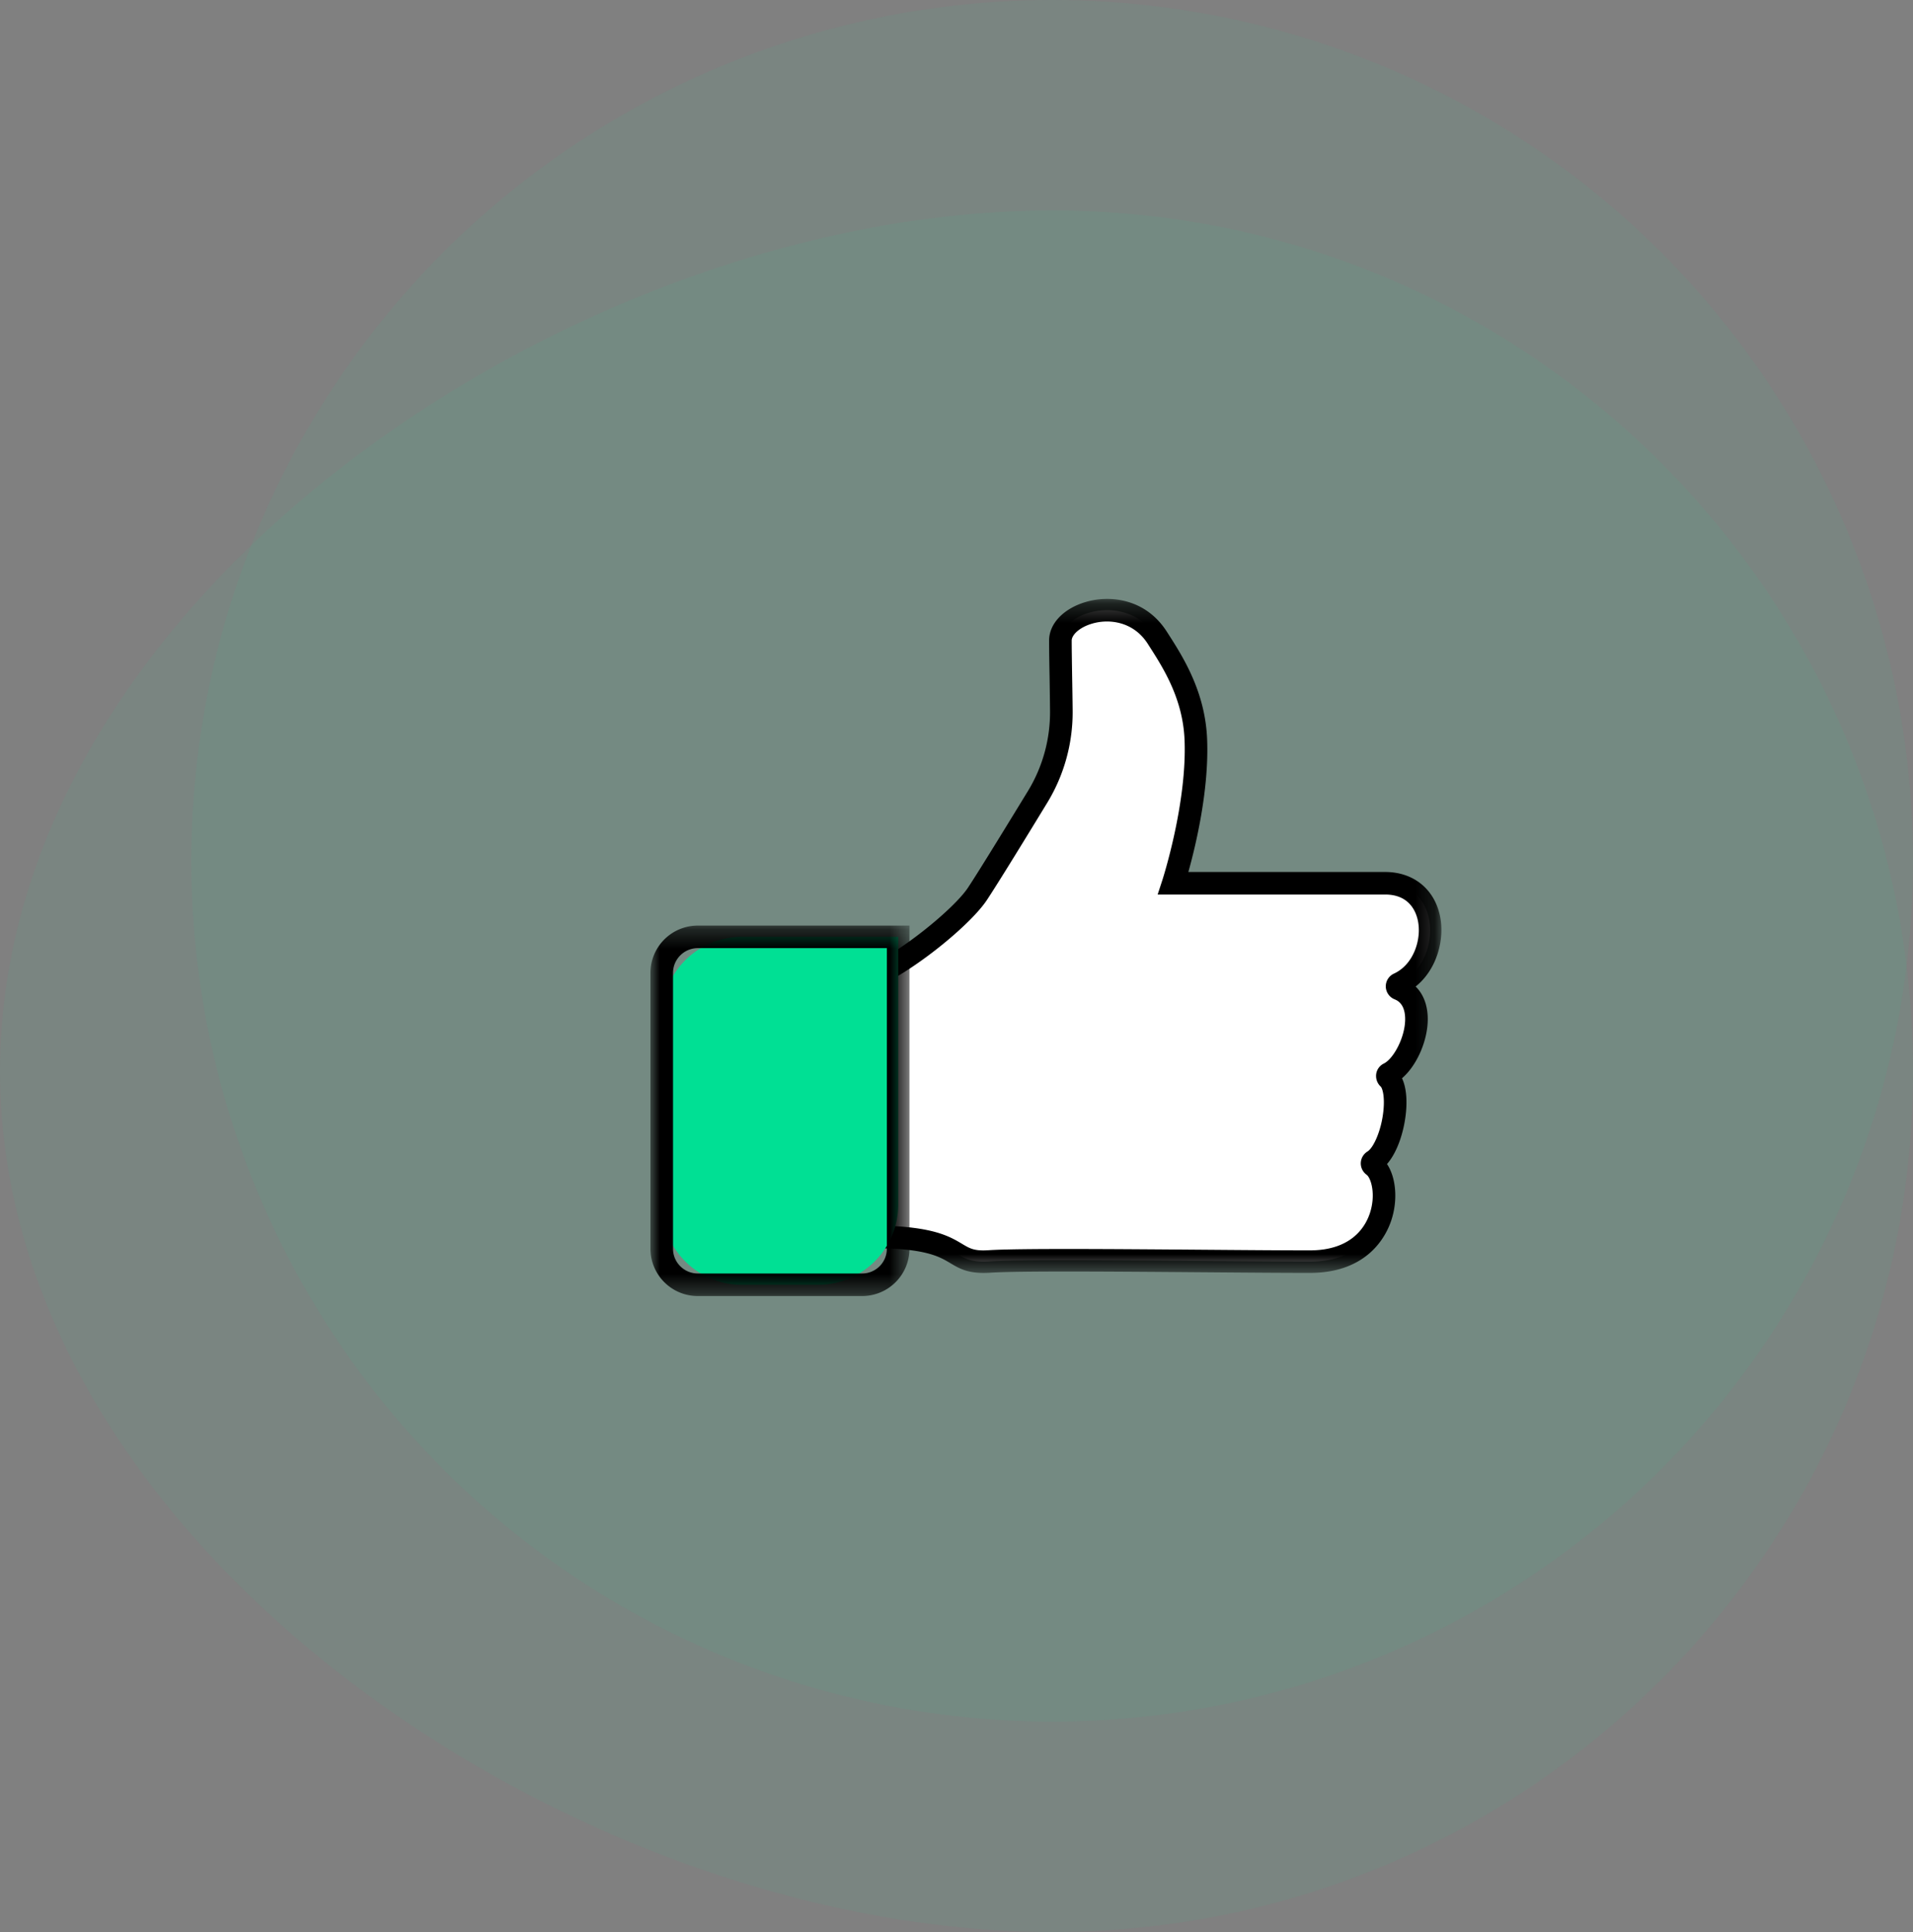
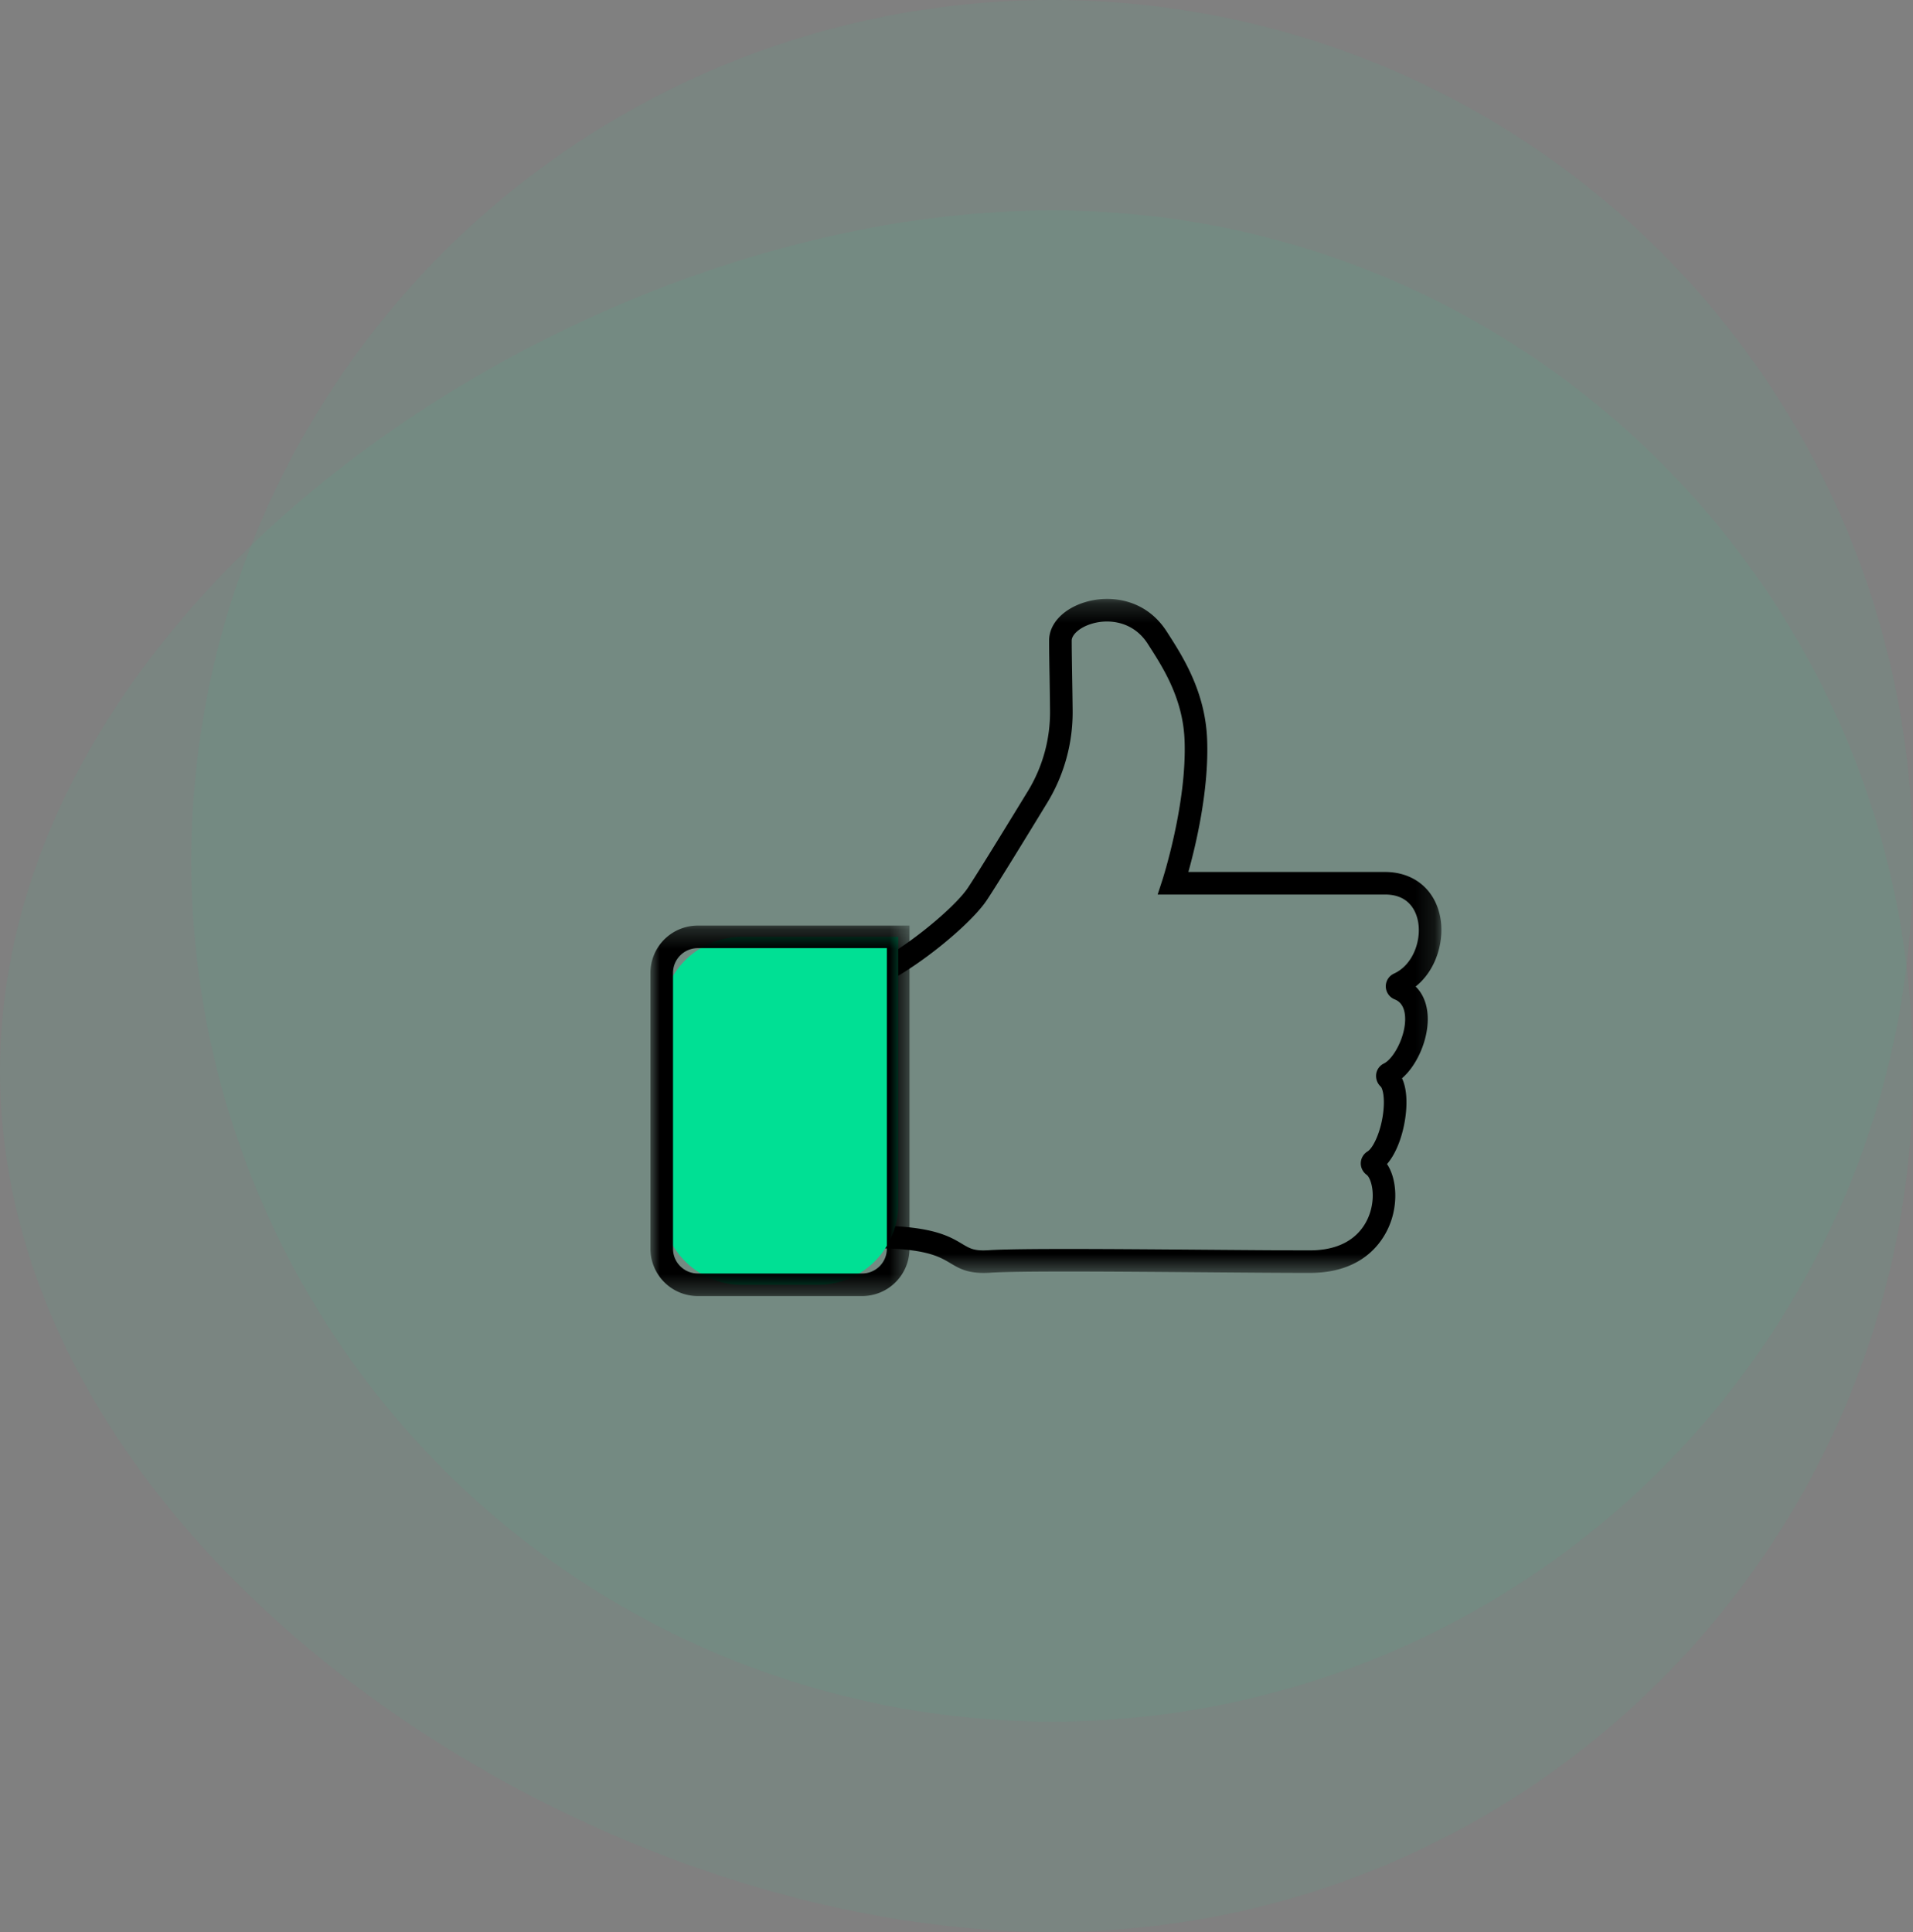
<svg xmlns="http://www.w3.org/2000/svg" xmlns:xlink="http://www.w3.org/1999/xlink" width="100" height="101" viewBox="0 0 100 101">
  <rect x="0" y="0" width="100" height="101" fill="#808080" stroke="none" />
  <defs>
    <path id="a" d="M.429.245h30.417V35.48H.43z" />
    <path id="c" d="M0 .287h13.542v19.368H0z" />
  </defs>
  <g fill="none" fill-rule="evenodd">
    <circle cx="55" cy="45" r="45" fill="#00E094" fill-opacity=".05" />
    <path fill="#00E094" fill-opacity=".05" d="M55 101c24.853 0 45-20.147 45-45S79.853 11 55 11 0 31.147 0 56s30.147 45 55 45z" />
-     <path fill="#FFF" d="M45.62 64.663c4.974 0 3.841 1.43 6.106 1.283 2.266-.147 12.065.009 16.743.009 4.244 0 4.394-4.237 3.318-5.019a.141.141 0 0 1 .007-.238c1.003-.625 1.532-3.625.787-4.325-.08-.072-.08-.196.014-.242 1.212-.59 2.275-3.719.532-4.434-.121-.049-.13-.209-.01-.264 2.278-1.052 2.317-5.258-.71-5.258H61.33s1.324-4.055 1.18-7.523c-.096-2.38-1.254-4.127-2.013-5.31-1.576-2.467-5.064-1.332-5.064.144 0 .832.035 2.319.048 3.669a8.507 8.507 0 0 1-1.245 4.511c-1.112 1.823-2.632 4.3-3.148 5.074-.789 1.18-3.693 3.564-5.565 4.35l.099 13.573z" />
    <g transform="translate(44.5 31.066)">
      <mask id="b" fill="#fff">
        <use xlink:href="#a" />
      </mask>
      <path fill="#000" d="M1.707 33.014c2.606.066 3.45.568 4.077.941.417.25.648.388 1.404.336 1.558-.101 6.626-.06 11.099-.025 2.142.017 4.176.034 5.682.034 2.178 0 2.904-1.223 3.142-1.951.32-.982.054-1.837-.174-2.002a.736.736 0 0 1-.303-.62.734.734 0 0 1 .35-.596c.32-.2.733-1.112.834-2.148.075-.77-.063-1.17-.143-1.245a.76.76 0 0 1-.235-.664.72.72 0 0 1 .395-.539c.52-.253 1.149-1.43 1.117-2.394-.025-.748-.42-.91-.55-.964a.74.74 0 0 1-.462-.665.733.733 0 0 1 .427-.68c1.045-.482 1.46-1.826 1.245-2.796-.11-.5-.479-1.338-1.705-1.338H16.015l.252-.773c.012-.04 1.289-3.998 1.154-7.314-.09-2.16-1.115-3.76-1.863-4.926l-.059-.093c-.759-1.186-2.038-1.312-2.902-1.059-.698.203-1.075.608-1.075.886 0 .46.012 1.12.022 1.844.011.587.021 1.217.027 1.82a9.086 9.086 0 0 1-1.331 4.823c-.941 1.545-2.604 4.26-3.162 5.095-.807 1.21-3.491 3.445-5.463 4.401l.092 12.612zm5.21 2.466c-.88 0-1.298-.248-1.738-.51-.586-.35-1.314-.783-4.058-.783H.534L.429 19.634l.363-.153c1.753-.736 4.563-3.027 5.303-4.134.566-.848 2.38-3.817 3.136-5.054a7.909 7.909 0 0 0 1.158-4.198c-.005-.602-.015-1.228-.024-1.814-.014-.732-.024-1.398-.024-1.862 0-.884.756-1.677 1.924-2.018 1.257-.367 3.12-.18 4.23 1.557l.058.09c.776 1.21 1.945 3.035 2.047 5.516.11 2.654-.598 5.59-.98 6.955h10.287c1.456 0 2.552.867 2.859 2.263.273 1.236-.143 2.829-1.265 3.726.39.383.61.93.632 1.595.038 1.17-.556 2.524-1.345 3.201.27.57.252 1.329.206 1.793-.092.946-.428 2.05-.99 2.69.466.696.578 1.862.23 2.927-.271.831-1.23 2.765-4.265 2.765-1.508 0-3.545-.017-5.693-.034-4.452-.035-9.497-.076-11.012.024a5.475 5.475 0 0 1-.347.011z" mask="url(#b)" />
    </g>
    <path fill="#00E094" d="M42.762 67.166H38.78a4.185 4.185 0 0 1-4.188-4.182v-9.826a4.184 4.184 0 0 1 4.188-4.181h8.172v14.007a4.185 4.185 0 0 1-4.189 4.182" />
    <g transform="translate(34 48.1)">
      <mask id="d" fill="#fff">
        <use xlink:href="#c" />
      </mask>
      <path fill="#000" d="M2.476 1.466c-.713 0-1.294.58-1.294 1.292v14.425c0 .713.581 1.292 1.294 1.292h8.59c.713 0 1.293-.579 1.293-1.292V1.466H2.476zm8.59 18.189h-8.59A2.477 2.477 0 0 1 0 17.183V2.758A2.477 2.477 0 0 1 2.476.287h11.066v16.896a2.477 2.477 0 0 1-2.477 2.472z" mask="url(#d)" />
    </g>
  </g>
</svg>